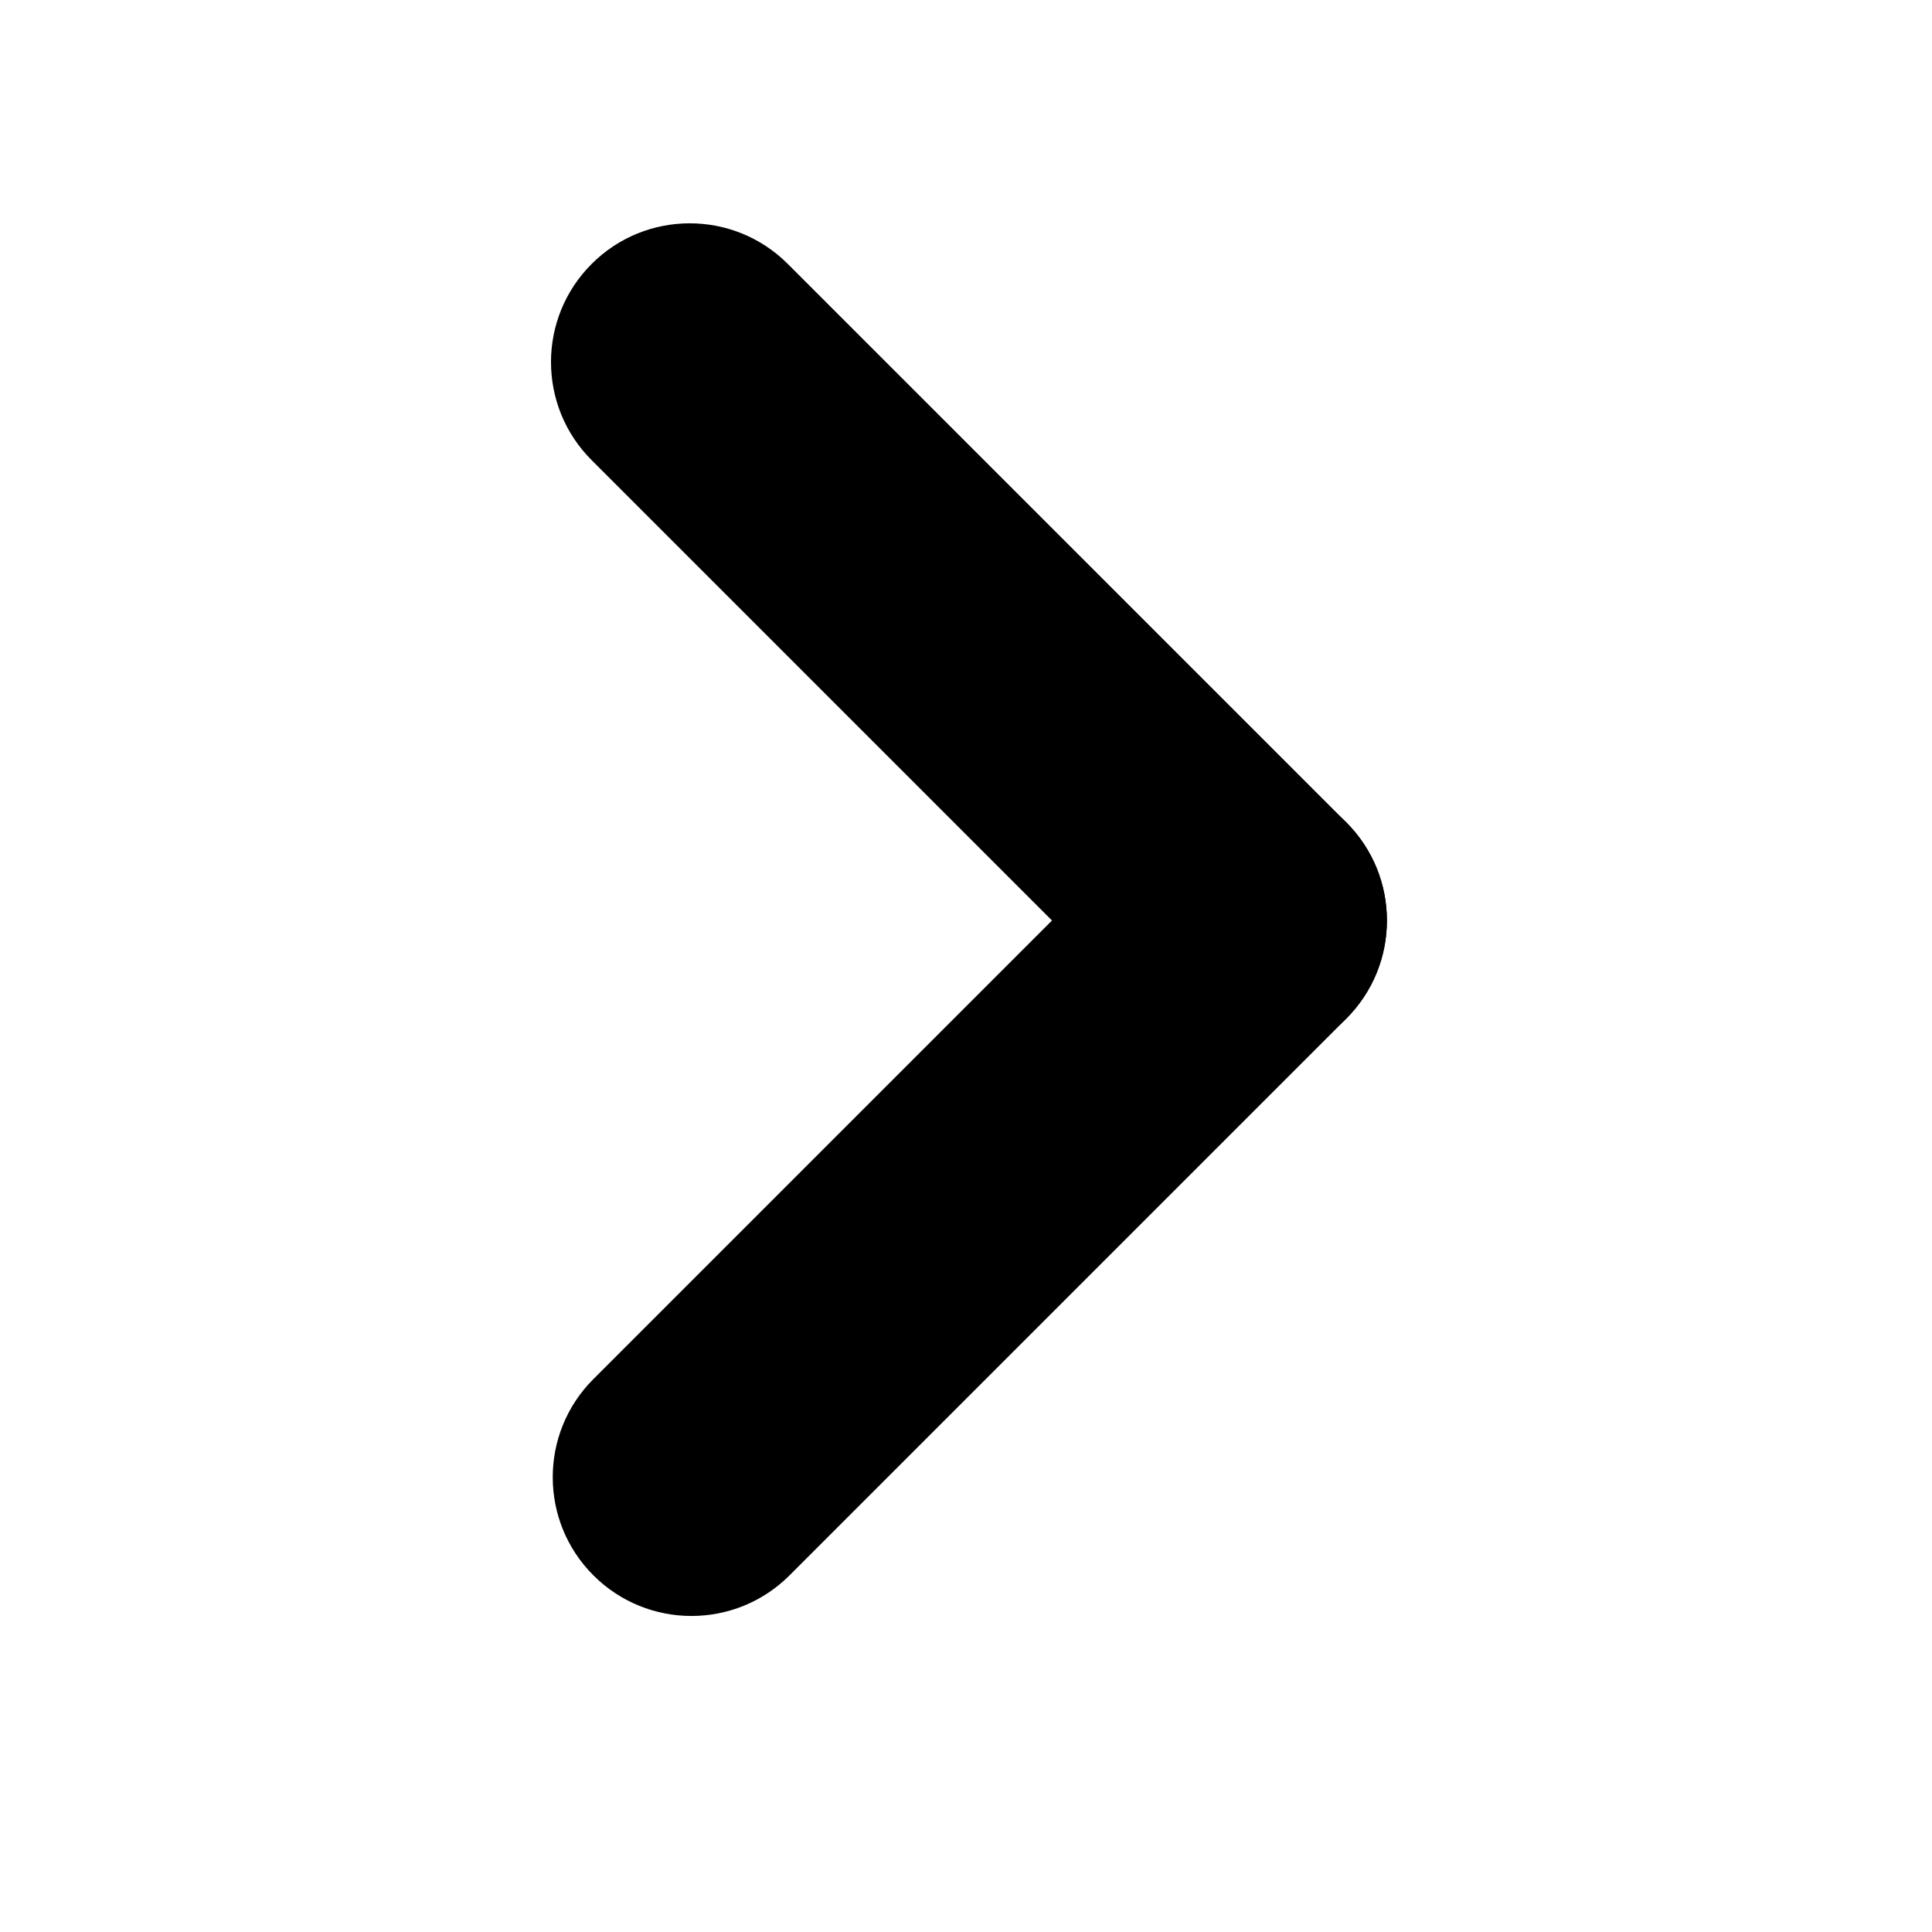
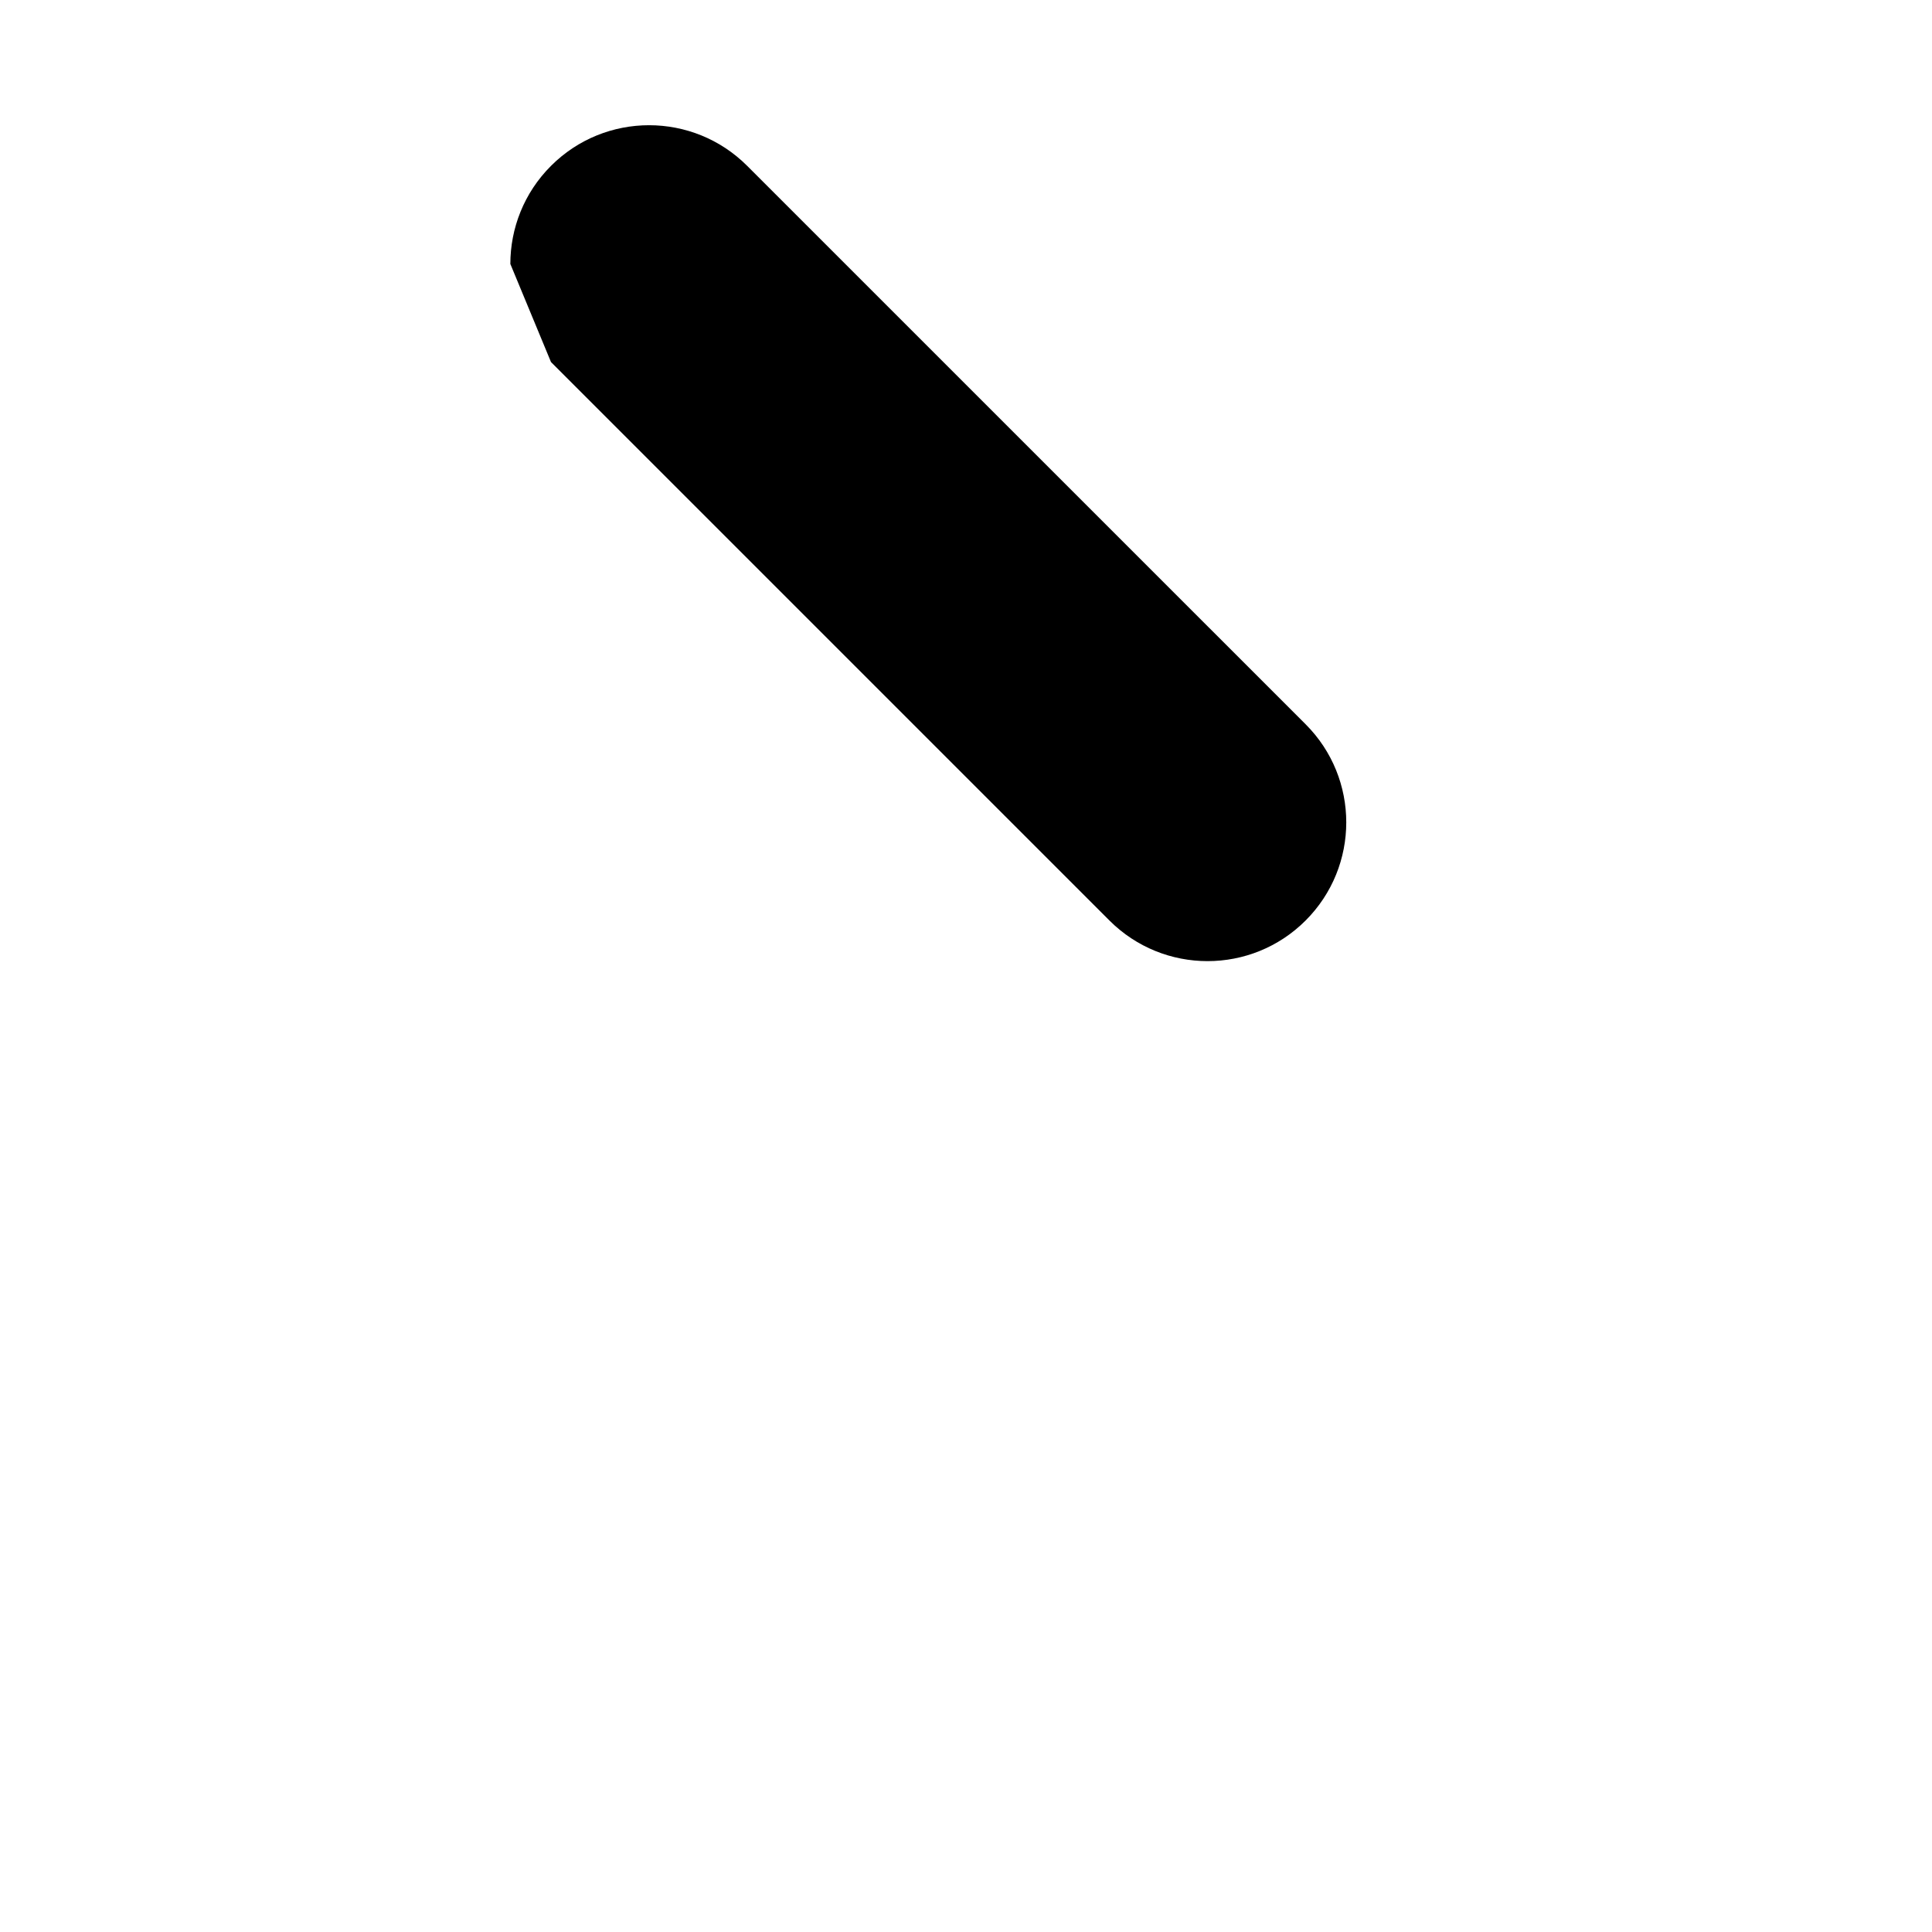
<svg xmlns="http://www.w3.org/2000/svg" fill="#000000" width="800px" height="800px" version="1.1" viewBox="144 144 512 512">
  <g>
-     <path d="m290.48 535.48c0 9.41 3.586 18.816 10.77 26 14.359 14.359 37.641 14.359 51.992 0l147.54-147.54c14.359-14.363 14.359-37.645 0-52.004-14.359-14.359-37.641-14.359-51.992 0l-147.54 147.54c-7.184 7.18-10.77 16.59-10.77 26.004z" />
-     <path d="m290.02 239.95c0 9.41 3.586 18.816 10.77 25.996l147.99 147.99c14.359 14.359 37.641 14.359 51.992 0 14.359-14.359 14.367-37.645 0-52.004l-147.99-147.98c-14.359-14.363-37.641-14.363-51.992 0-7.184 7.18-10.773 16.59-10.773 25.996z" />
+     <path d="m290.02 239.95l147.99 147.99c14.359 14.359 37.641 14.359 51.992 0 14.359-14.359 14.367-37.645 0-52.004l-147.99-147.98c-14.359-14.363-37.641-14.363-51.992 0-7.184 7.18-10.773 16.59-10.773 25.996z" />
  </g>
</svg>